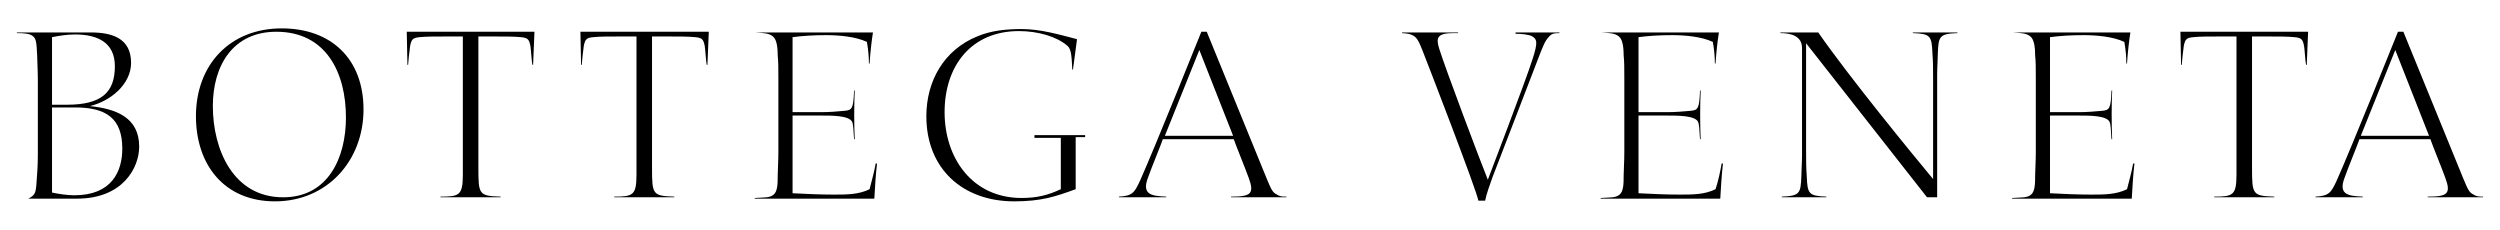
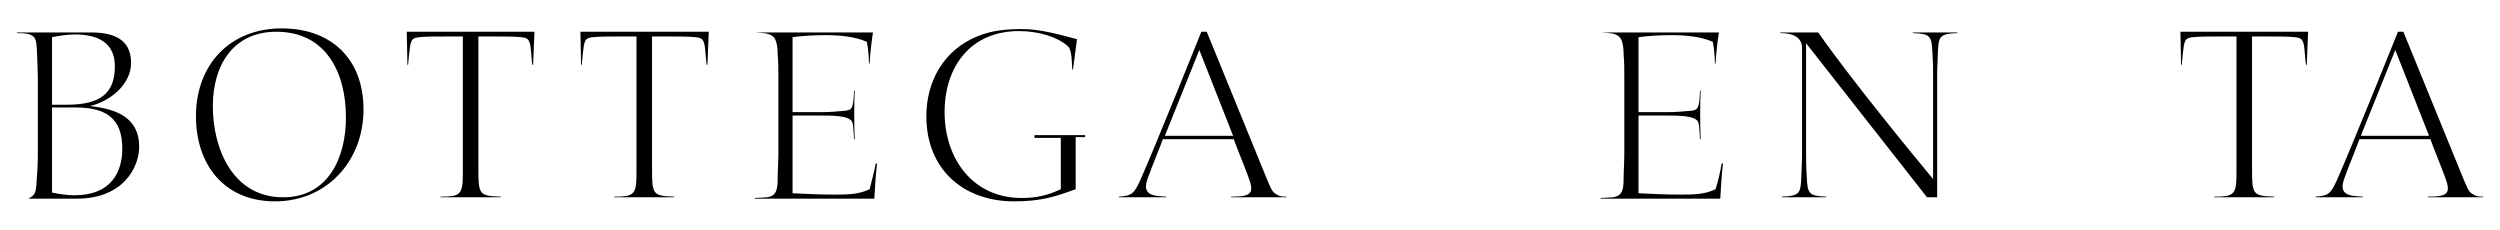
<svg xmlns="http://www.w3.org/2000/svg" version="1.1" id="Layer_1" x="0px" y="0px" viewBox="0 0 370 34" style="enable-background:new 0 0 370 34;" xml:space="preserve">
  <g id="XMLID_1_">
    <path id="XMLID_5_" d="M189,28.8c-0.7-0.3-0.9-0.9-1.5-2.3c-0.7-1.7-8.9-21.8-8.9-21.8l-0.8,0c0,0-6.9,17.2-9.1,22.1   c-0.8,1.7-1.1,2.2-3.1,2.3v0.1h7v-0.1c-2-0.1-3.7-0.2-2.7-2.8c0.6-1.7,1.9-4.8,2.2-5.7h10.5c0.3,0.9,1.7,4.3,2.2,5.7   c0.9,2.4,0.3,2.8-2.6,2.8v0.1h8.2v-0.1C189.9,29.1,189.4,29.1,189,28.8 M182.5,20.1h-10.1l5.1-12.7L182.5,20.1z" />
    <path id="XMLID_8_" d="M366.1,28.8c-0.7-0.3-0.9-0.9-1.5-2.3c-0.7-1.7-8.9-21.8-8.9-21.8l-0.8,0c0,0-6.9,17.2-9.1,22.1   c-0.8,1.7-1.1,2.2-3.1,2.3v0.1h7v-0.1c-2-0.1-3.7-0.2-2.7-2.8c0.6-1.7,1.9-4.8,2.2-5.7h10.5c0.3,0.9,1.7,4.3,2.2,5.7   c0.9,2.4,0.3,2.8-2.6,2.8v0.1h8.2v-0.1C367,29.1,366.5,29.1,366.1,28.8 M359.5,20.1h-10.1l5.1-12.7L359.5,20.1z" />
    <path id="XMLID_9_" d="M160.5,20.3h-1.3V28c-3,1.1-5.1,1.8-9.1,1.8c-7.6,0-13-4.8-13-12.6c0-5.2,2.6-9.8,7.5-11.8   c2.1-0.9,4.4-1.1,6.6-1.1c2.8,0,5.5,0.8,8.2,1.5l-0.6,4.5h-0.1c-0.1-1.7-0.1-3-0.7-3.5c-1.6-1.4-4.4-2.2-7.2-2.2   c-7.1,0-11,5.2-11,12c0,6.8,4.1,12.7,11.4,12.7c2.2,0,3.9-0.4,5.8-1.3v-7.6h-3.9v-0.4h7.5V20.3z" />
-     <path id="XMLID_10_" d="M129.2,4.8c-0.2,1.2-0.4,3-0.5,4.6h-0.1c0-1-0.1-2.1-0.3-3.2c-1.7-0.8-4.2-1-6-1c-1.9,0-3.5,0.1-5,0.3v11.1   l4.2,0c1.3,0,2.4-0.1,3.5-0.2c1.1-0.1,1.3-0.3,1.4-3h0.1c-0.1,2.4-0.1,4.8,0,7.2h-0.1c-0.1-1.4-0.1-2.2-0.3-2.6   c-0.5-0.9-2.9-0.9-4.7-0.9l-4.1,0v11.5c2,0.1,4,0.2,6.1,0.2c1.9,0,3.7,0,5.3-0.8c0.3-1.2,0.7-2.6,0.9-3.8h0.2   c-0.2,1.7-0.3,3.5-0.4,5.2h-17.7v-0.1c1.5-0.1,2.2,0,2.8-0.5c0.6-0.5,0.6-1.7,0.6-2.8c0-0.7,0.1-2.1,0.1-3.5V11.7   c0-1.4,0-2.7-0.1-3.5c0-1.4-0.2-2.4-0.7-2.8c-0.6-0.5-1.3-0.5-2.7-0.6V4.8H129.2z" />
-     <path id="XMLID_11_" d="M315.3,4.8c-0.2,1.2-0.4,3-0.5,4.6h-0.1c0-1-0.1-2.1-0.3-3.2c-1.7-0.8-4.2-1-6-1c-1.9,0-3.5,0.1-5,0.3v11.1   l4.2,0c1.3,0,2.4-0.1,3.5-0.2c1.1-0.1,1.3-0.3,1.4-3h0.1c-0.1,2.4-0.1,4.8,0,7.2h-0.1c-0.1-1.4-0.1-2.2-0.3-2.6   c-0.5-0.9-2.9-0.9-4.7-0.9l-4.1,0v11.5c2,0.1,4,0.2,6.1,0.2c1.9,0,3.7,0,5.3-0.8c0.3-1.2,0.7-2.6,0.9-3.8h0.2   c-0.2,1.7-0.3,3.5-0.4,5.2h-17.7v-0.1c1.5-0.1,2.2,0,2.8-0.5c0.6-0.5,0.6-1.7,0.6-2.8c0-0.7,0.1-2.1,0.1-3.5V11.7   c0-1.4,0-2.7-0.1-3.5c0-1.4-0.2-2.4-0.7-2.8c-0.6-0.5-1.3-0.5-2.7-0.6V4.8H315.3z" />
+     <path id="XMLID_10_" d="M129.2,4.8c-0.2,1.2-0.4,3-0.5,4.6h-0.1c0-1-0.1-2.1-0.3-3.2c-1.7-0.8-4.2-1-6-1c-1.9,0-3.5,0.1-5,0.3v11.1   l4.2,0c1.3,0,2.4-0.1,3.5-0.2c1.1-0.1,1.3-0.3,1.4-3h0.1c-0.1,2.4-0.1,4.8,0,7.2h-0.1c-0.1-1.4-0.1-2.2-0.3-2.6   c-0.5-0.9-2.9-0.9-4.7-0.9l-4.1,0v11.5c2,0.1,4,0.2,6.1,0.2c1.9,0,3.7,0,5.3-0.8c0.3-1.2,0.7-2.6,0.9-3.8h0.2   c-0.2,1.7-0.3,3.5-0.4,5.2h-17.7v-0.1c1.5-0.1,2.2,0,2.8-0.5c0.6-0.5,0.6-1.7,0.6-2.8c0-0.7,0.1-2.1,0.1-3.5V11.7   c0-1.4,0-2.7-0.1-3.5c0-1.4-0.2-2.4-0.7-2.8c-0.6-0.5-1.3-0.5-2.7-0.6V4.8z" />
    <path id="XMLID_12_" d="M254.4,4.8c-0.2,1.2-0.4,3-0.5,4.6h-0.1c0-1-0.1-2.1-0.3-3.2c-1.7-0.8-4.2-1-6-1c-1.9,0-3.5,0.1-5,0.3v11.1   l4.2,0c1.3,0,2.4-0.1,3.5-0.2c1.1-0.1,1.3-0.3,1.4-3h0.1c-0.1,2.4-0.1,4.8,0,7.2h-0.1c-0.1-1.4-0.1-2.2-0.3-2.6   c-0.5-0.9-2.9-0.9-4.7-0.9l-4.1,0v11.5c2,0.1,4,0.2,6.1,0.2c1.9,0,3.7,0,5.3-0.8c0.4-1.2,0.7-2.6,0.9-3.8h0.2   c-0.2,1.7-0.3,3.5-0.4,5.2h-17.7v-0.1c1.5-0.1,2.2,0,2.8-0.5c0.6-0.5,0.6-1.7,0.6-2.8c0-0.7,0.1-2.1,0.1-3.5V11.7   c0-1.4,0-2.7-0.1-3.5c0-1.4-0.2-2.4-0.7-2.8c-0.6-0.5-1.3-0.5-2.7-0.6V4.8H254.4z" />
    <path id="XMLID_13_" d="M286.7,29.2h-1.5c-5.8-7.4-12.8-16.3-17.9-22.8v15.7c0,1.6,0,2.7,0.1,4c0.1,2.6,0.3,2.9,2.9,3v0.1h-6.6   v-0.1c2.7-0.1,2.8-0.5,2.9-3c0-0.7,0.1-2.1,0.1-3.1V7.1c0-1.8-1.7-2.2-3.2-2.2V4.8h5.6c4.5,6.5,14,18.1,17,21.7V11.9   c0-1.6,0-2.7-0.1-4c-0.1-2.6-0.3-2.9-2.9-3V4.8h6.6v0.1c-2.7,0.1-2.8,0.5-2.9,3c0,0.7-0.1,2.1-0.1,3.1V29.2z" />
    <path id="XMLID_14_" d="M73.4,5.4c1.4,0,2.7,0,3.7,0.1c1,0.1,1.2,0.3,1.4,1.3c0.1,0.6,0.2,2.5,0.3,2.8h0.1l0.2-4.9H60.2l0.1,4.9   h0.1c0-0.3,0.2-2.1,0.3-2.8c0.2-1,0.4-1.2,1.4-1.3c1-0.1,2.2-0.1,3.7-0.1h2.7v20.4c0,3.1-0.5,3.3-3.3,3.3v0.1h8.9v-0.1   c-3.2-0.1-3.3-0.3-3.3-4.2V5.4H73.4z" />
    <path id="XMLID_15_" d="M99.2,5.4c1.4,0,2.7,0,3.7,0.1c1,0.1,1.2,0.3,1.4,1.3c0.1,0.6,0.2,2.5,0.3,2.8h0.1l0.2-4.9H85.9L86,9.6h0.1   c0-0.3,0.2-2.1,0.3-2.8c0.2-1,0.4-1.2,1.4-1.3c1-0.1,2.2-0.1,3.7-0.1h2.7v20.4c0,3.1-0.5,3.3-3.3,3.3v0.1h8.9v-0.1   c-3.2-0.1-3.3-0.3-3.3-4.2V5.4H99.2z" />
    <path id="XMLID_16_" d="M335.9,5.4c1.4,0,2.7,0,3.7,0.1c1,0.1,1.2,0.3,1.4,1.3c0.1,0.6,0.2,2.5,0.3,2.8h0.1l0.2-4.9h-18.9l0.1,4.9   h0.1c0-0.3,0.2-2.1,0.3-2.8c0.2-1,0.4-1.2,1.4-1.3c1-0.1,2.2-0.1,3.7-0.1h2.7v20.4c0,3.1-0.5,3.3-3.3,3.3v0.1h8.9v-0.1   c-3.2-0.1-3.3-0.3-3.3-4.2V5.4H335.9z" />
    <path id="XMLID_19_" d="M53.8,16.2c0,7.6-5.4,13.6-13.1,13.6c-7.5,0-11.7-5.4-11.7-12.6c0-7.6,5-13,12.7-13   C49,4.2,53.8,8.7,53.8,16.2 M51.2,17.4c0-6.6-2.9-12.7-10.3-12.7c-6.5,0-9.4,5.1-9.4,11c0,6.4,3,13.5,10.4,13.5   C48.6,29.2,51.2,23.3,51.2,17.4" />
    <path id="XMLID_23_" d="M5.5,8.2C5.4,6.4,5.4,5.7,4.8,5.3C4.4,5,3.7,4.9,2.5,4.9V4.8l10.9,0c3.1,0,6,0.8,6,4.5   c0,3.2-3.1,5.7-6.1,6.4c3.9,0.4,7.3,1.7,7.3,6c0,3.1-2.4,7.7-9.2,7.7H4.2c0.9-0.5,1.1-0.7,1.2-2.3c0.1-1.3,0.2-2.6,0.2-4.2l0-11.1   C5.6,10.3,5.5,9,5.5,8.2 M17,9.8c0-3.4-2.4-4.7-5.9-4.7c-1.2,0-2.4,0.2-3.4,0.4v10l2.2,0C15,15.5,17,13.7,17,9.8 M18.1,22   c0-4.5-2.4-6.1-7-6.1H7.7v12.6c1,0.2,2.2,0.4,3.3,0.4C16.6,28.9,18.1,25.3,18.1,22" />
-     <path id="XMLID_24_" d="M230.8,4.9c-0.9,0-1.2,0.1-1.6,0.6c-0.5,0.5-0.8,1.2-1.6,3.3c-1.2,3.1-5.1,13.3-6.7,17.4   c-0.4,1.1-0.9,2.5-1.1,3.5h-1c-0.2-1.4-7.7-20.8-8.3-22.3c-0.7-1.7-0.9-2.4-3-2.5V4.8h8.3v0.1h-0.7c-2.4,0-2.6,0.7-2.1,2.3   c0.9,2.9,6.1,16.7,7.2,19.4c0,0,5.7-14.9,6.6-17.8c0.9-2.7,0.6-3,0-3.4c-0.5-0.3-1.6-0.4-2.5-0.4V4.8h6.5V4.9z" />
  </g>
</svg>